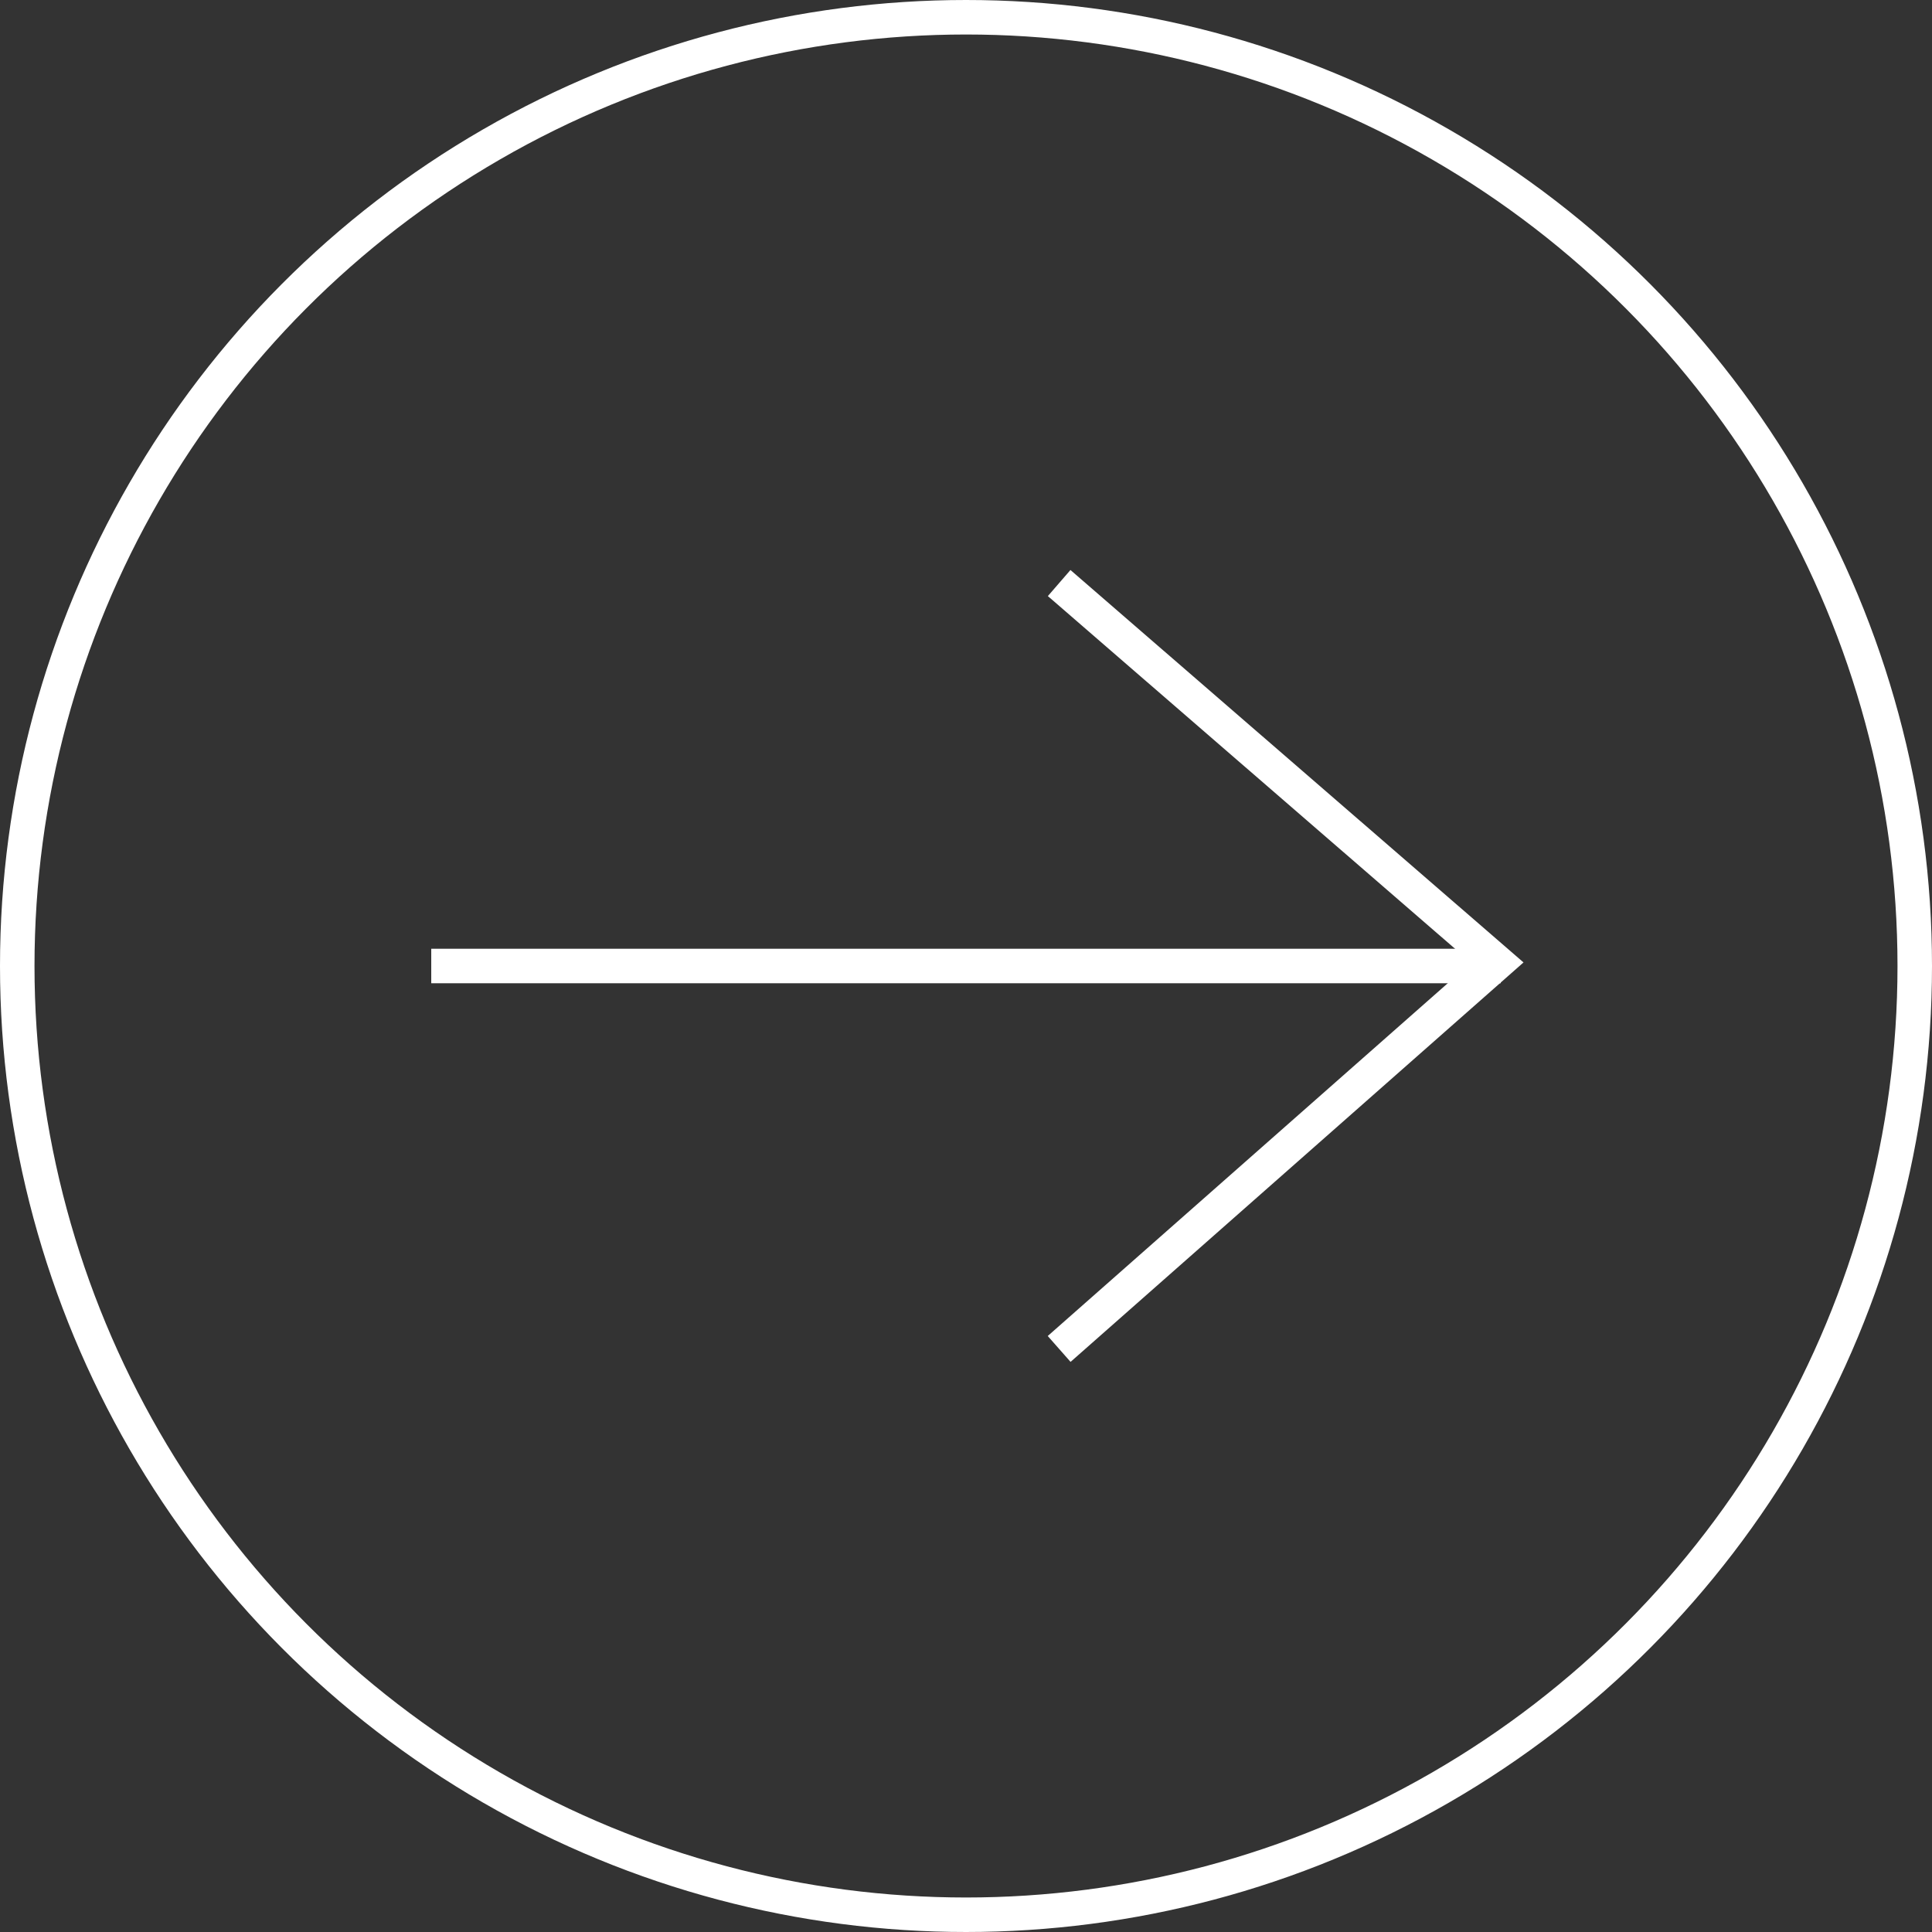
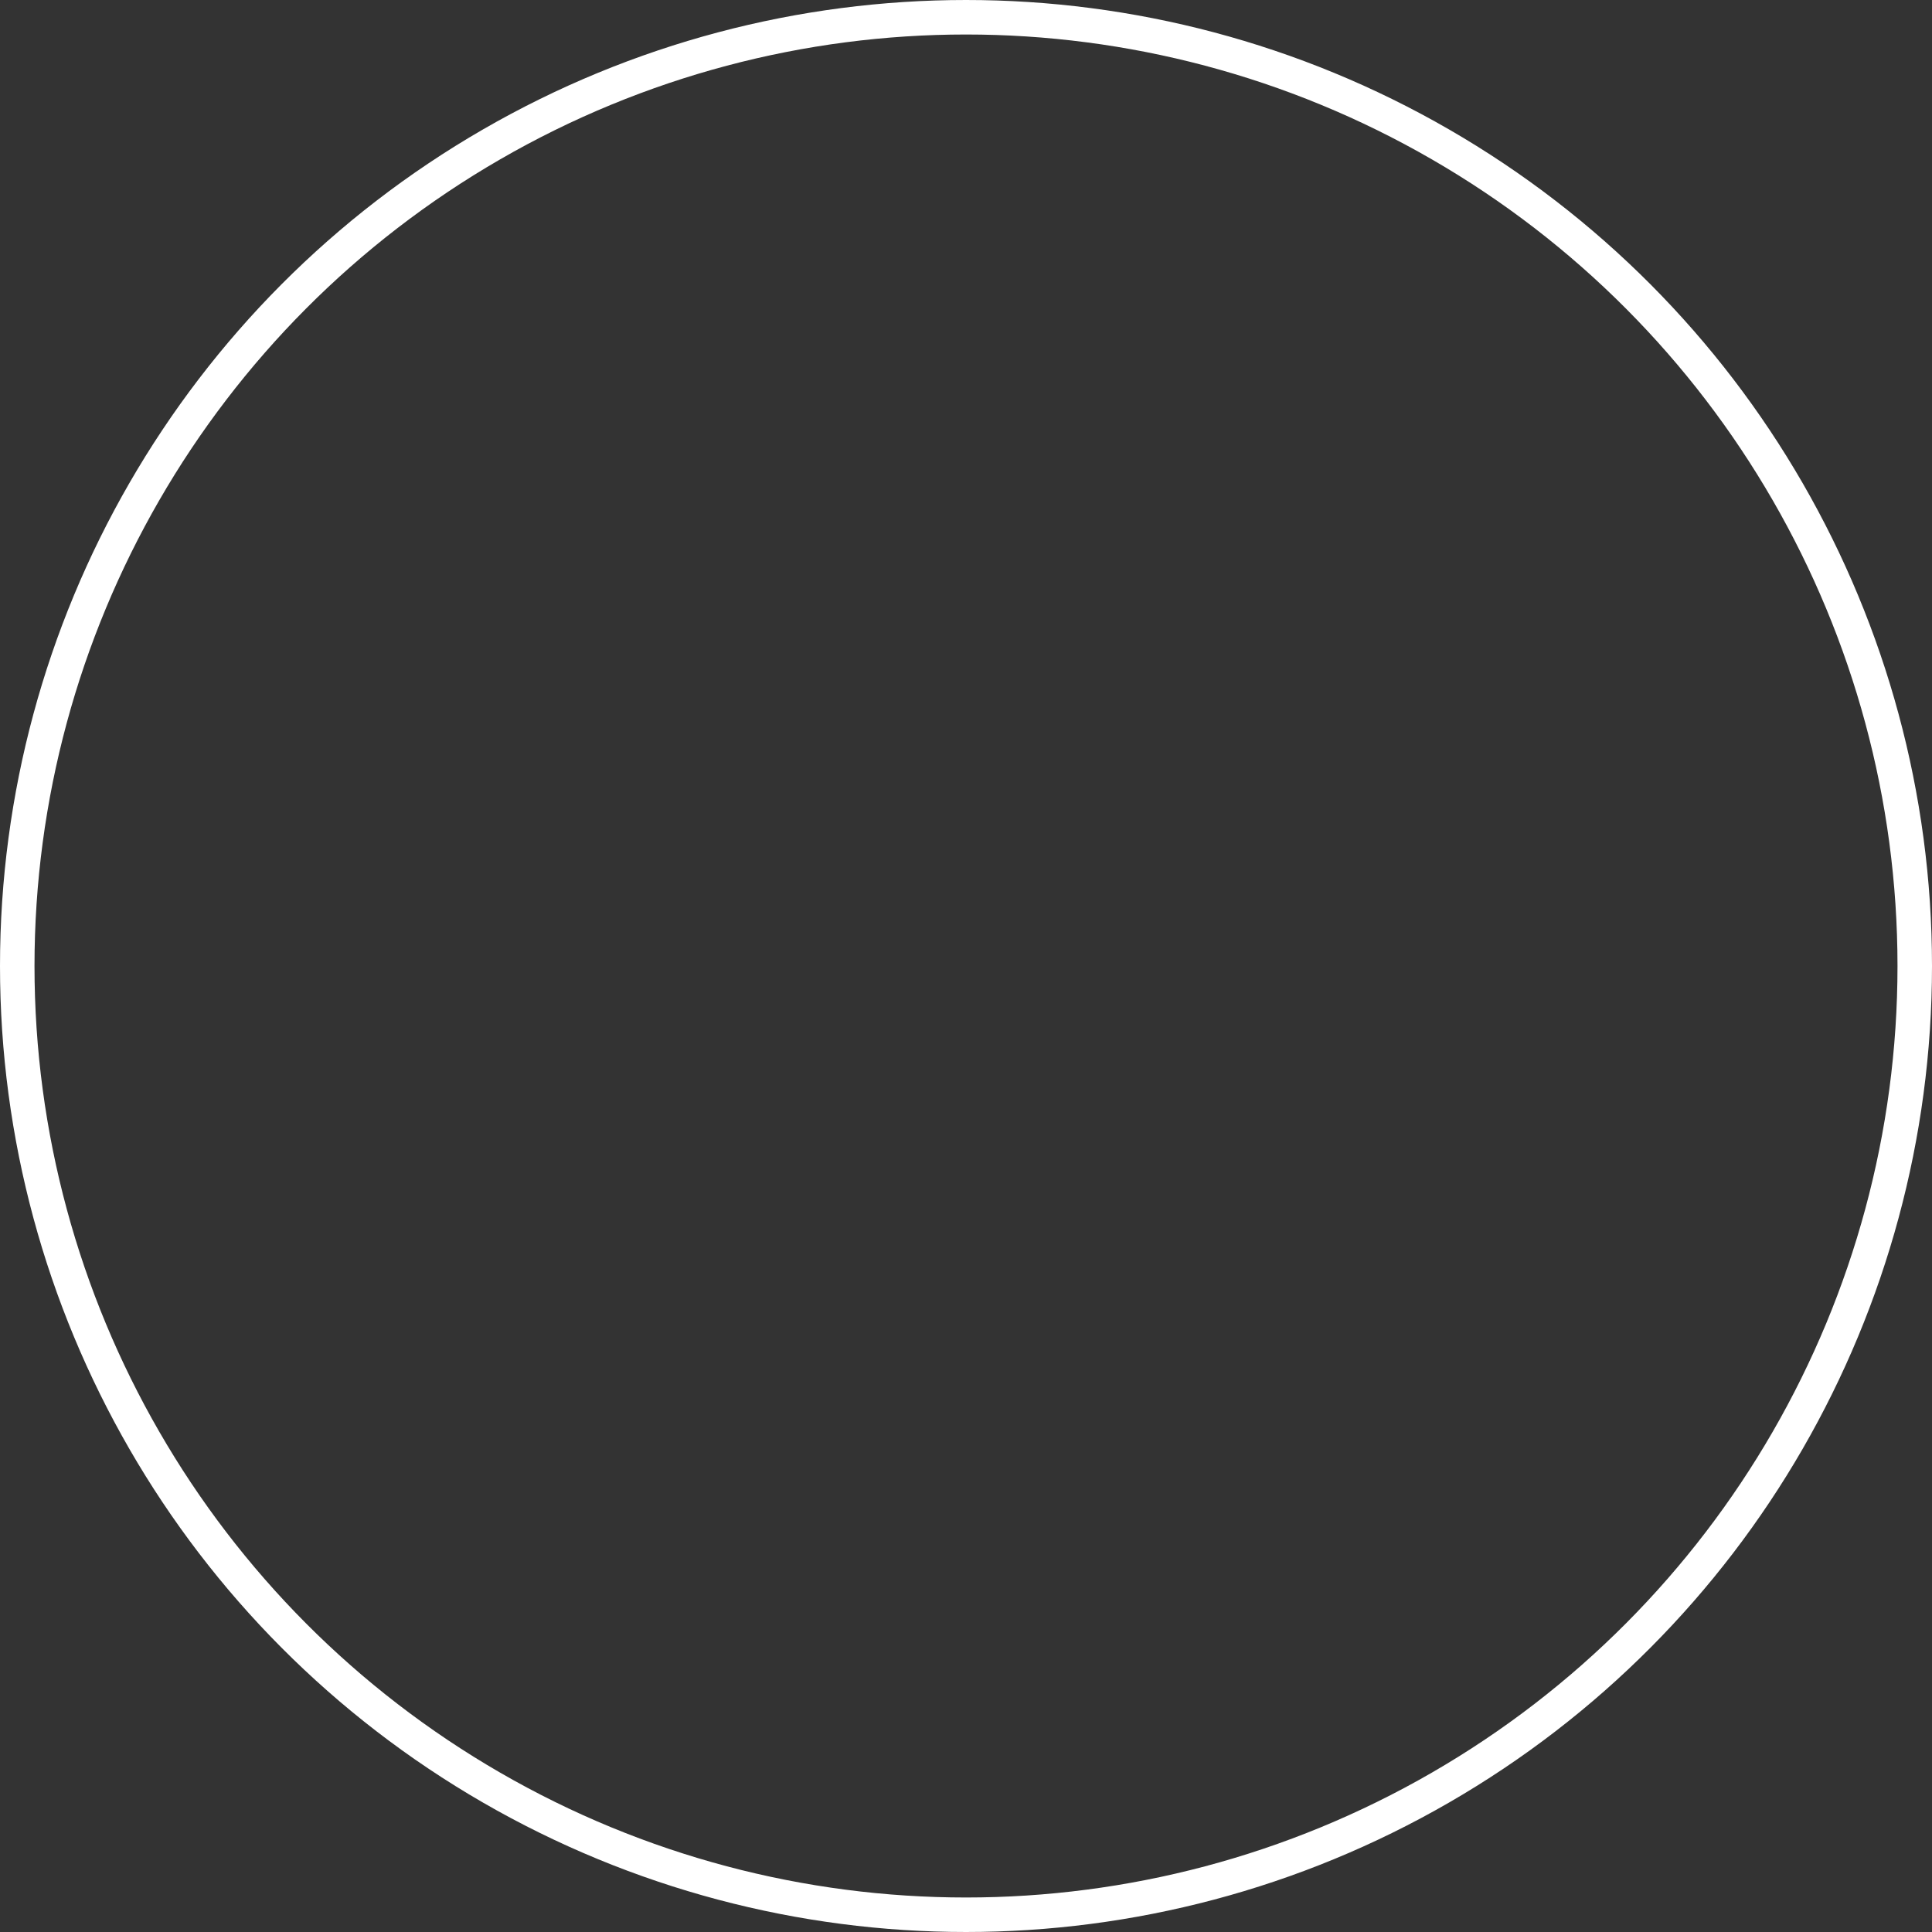
<svg xmlns="http://www.w3.org/2000/svg" viewBox="0 0 56 56">
  <rect x="0" y="0" width="56" height="56" fill="#333333" stroke="none" />
  <style type="text/css">.c { fill:none; stroke:#FFFFFF; }</style>
-   <polyline class="c" points="30.7,39.1 43.4,27.9 30.7,16.9 " />
-   <line class="c" x1="43.5" y1="28" x2="12.5" y2="28" />
  <circle class="c" cx="28" cy="28" r="27.5" />
</svg>